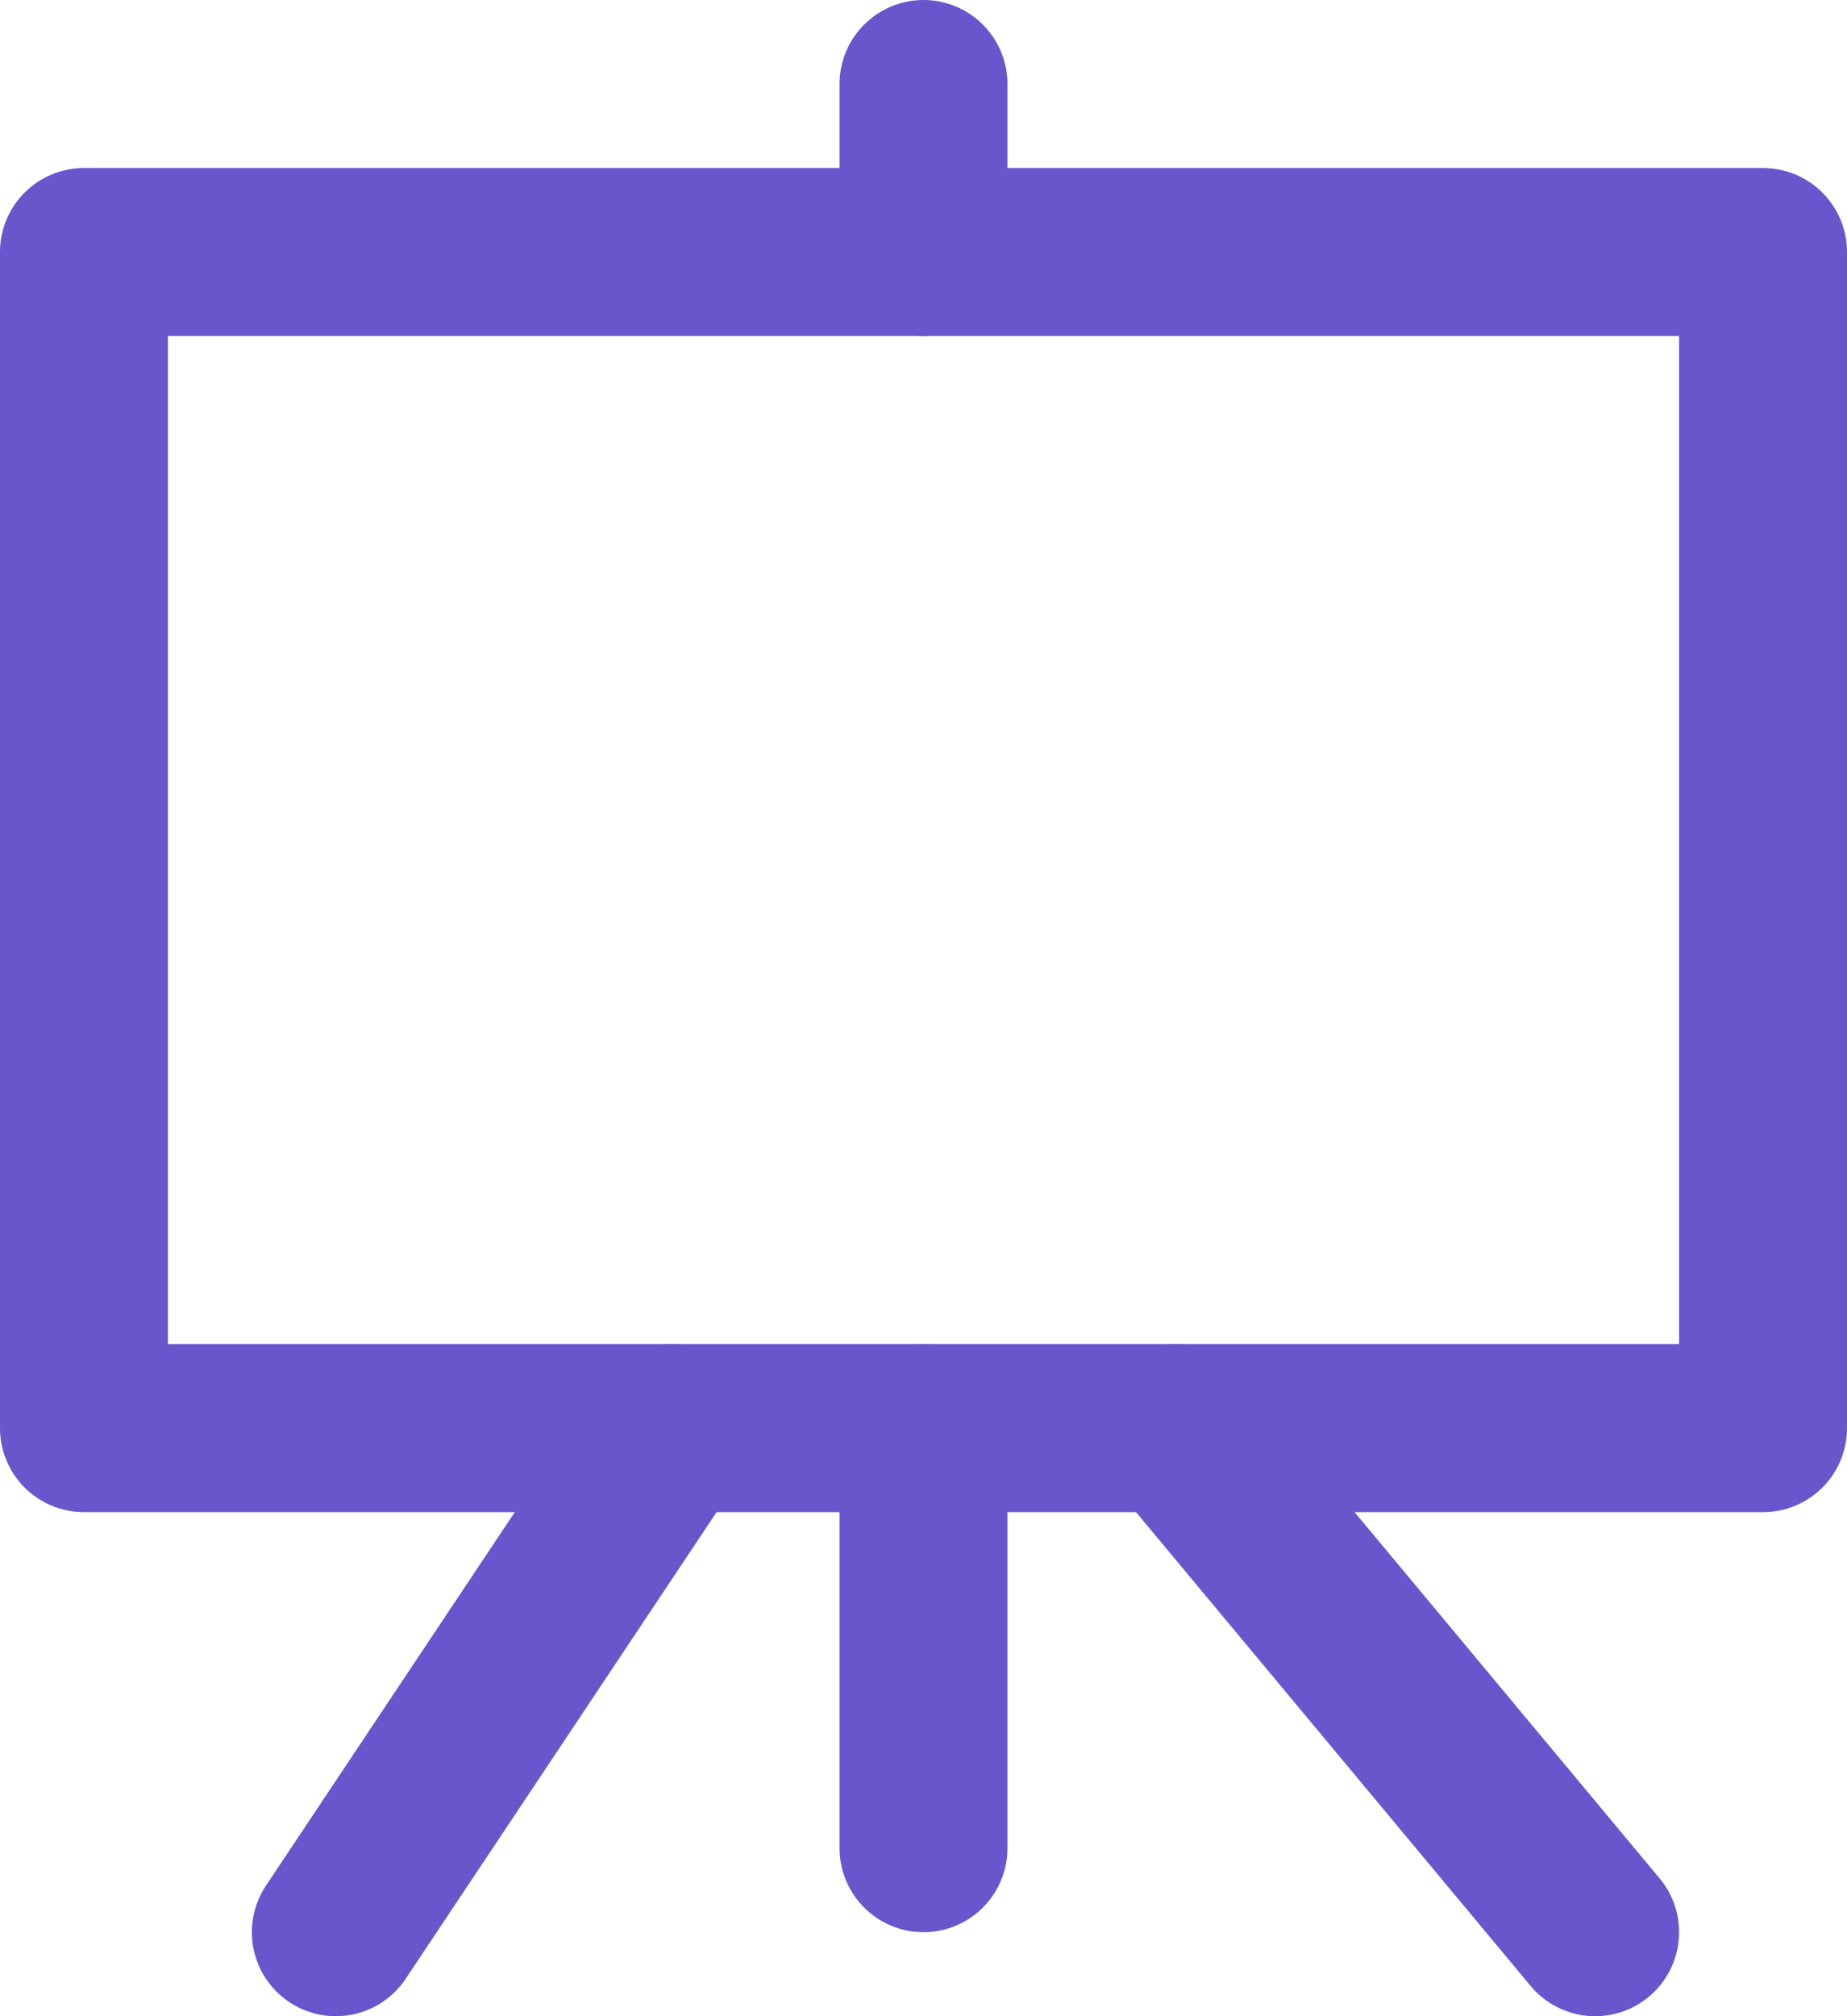
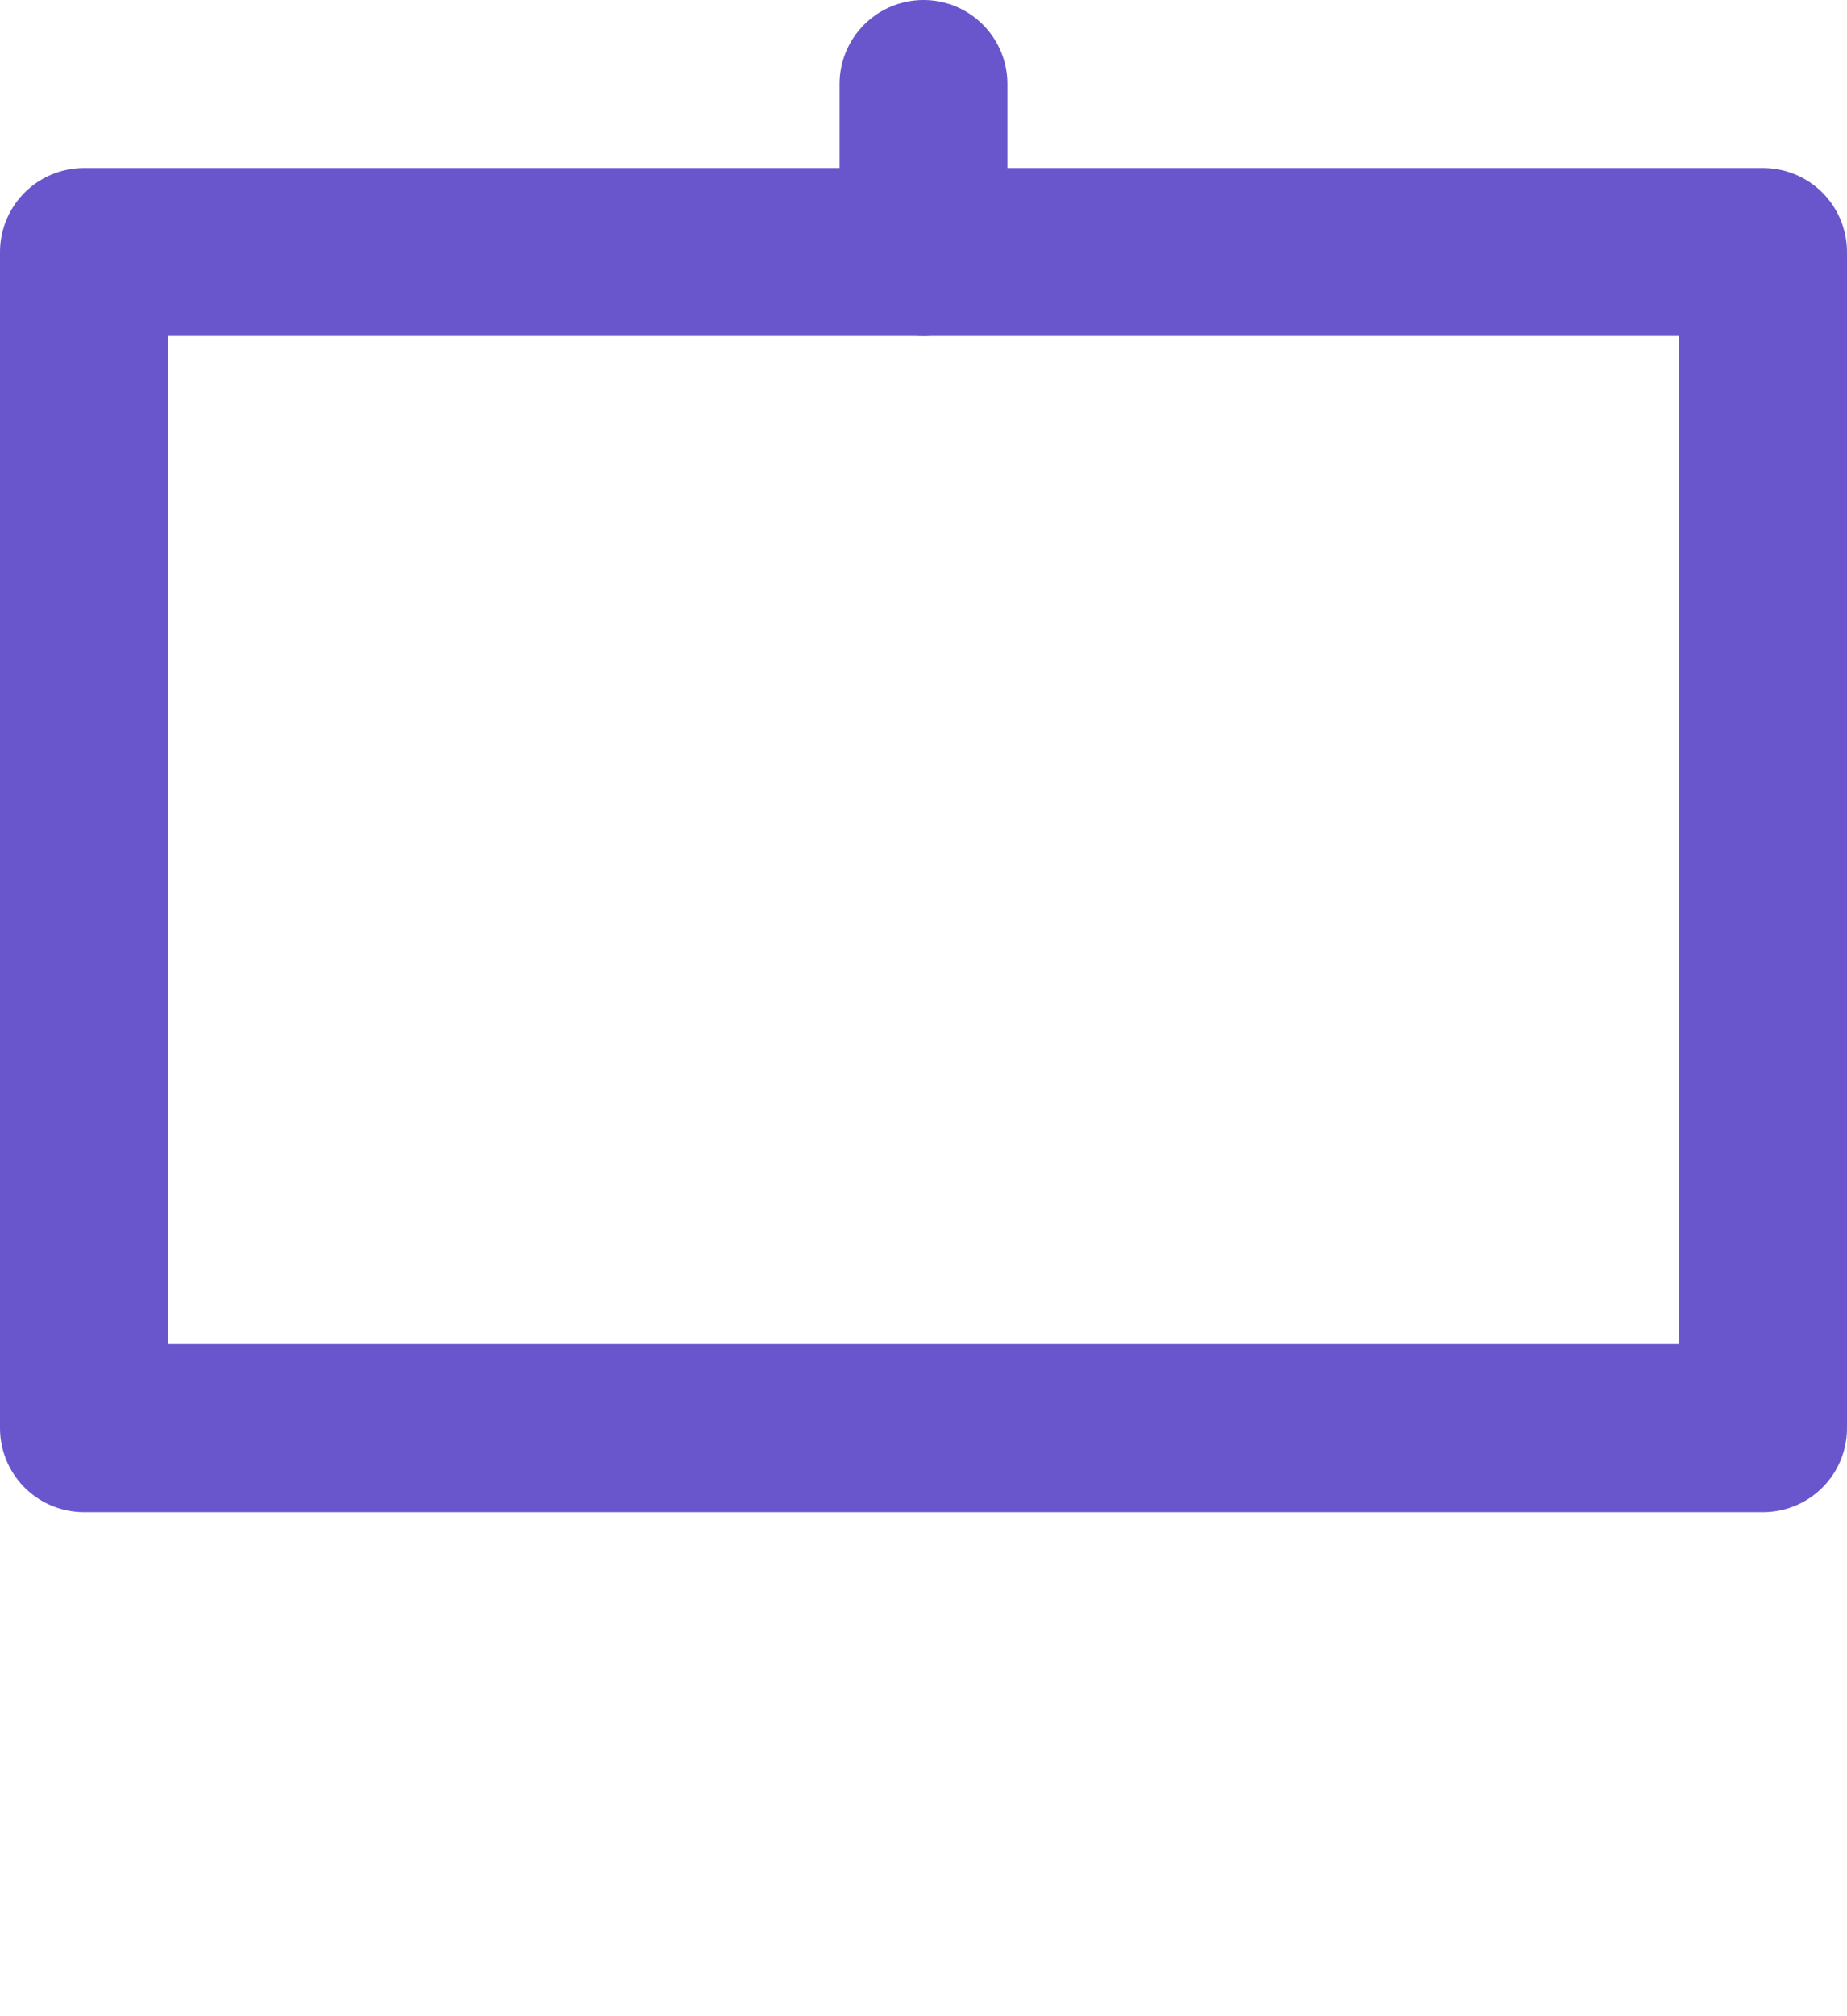
<svg xmlns="http://www.w3.org/2000/svg" id="Layer_2" viewBox="0 0 22 24">
  <defs>
    <style>.cls-1,.cls-2{fill:none;}.cls-3{clip-path:url(#clippath);}.cls-4{clip-path:url(#clippath-1);}.cls-2{stroke:#6956cc;stroke-linecap:round;stroke-linejoin:round;stroke-width:2px;}</style>
    <clipPath id="clippath">
      <rect class="cls-1" width="22" height="24" />
    </clipPath>
    <clipPath id="clippath-1">
      <rect class="cls-1" width="22" height="24" />
    </clipPath>
  </defs>
  <g id="Layer_1-2">
    <g id="Training__Lecture__Board__Onboarding">
      <g class="cls-3">
        <g class="cls-4">
          <rect class="cls-2" x="1" y="3" width="20" height="14" />
          <line class="cls-2" x1="11" y1="3" x2="11" y2="1" />
-           <line class="cls-2" x1="8" y1="17" x2="4" y2="23" />
-           <line class="cls-2" x1="11" y1="17" x2="11" y2="22" />
-           <line class="cls-2" x1="14" y1="17" x2="19" y2="23" />
        </g>
      </g>
    </g>
  </g>
</svg>